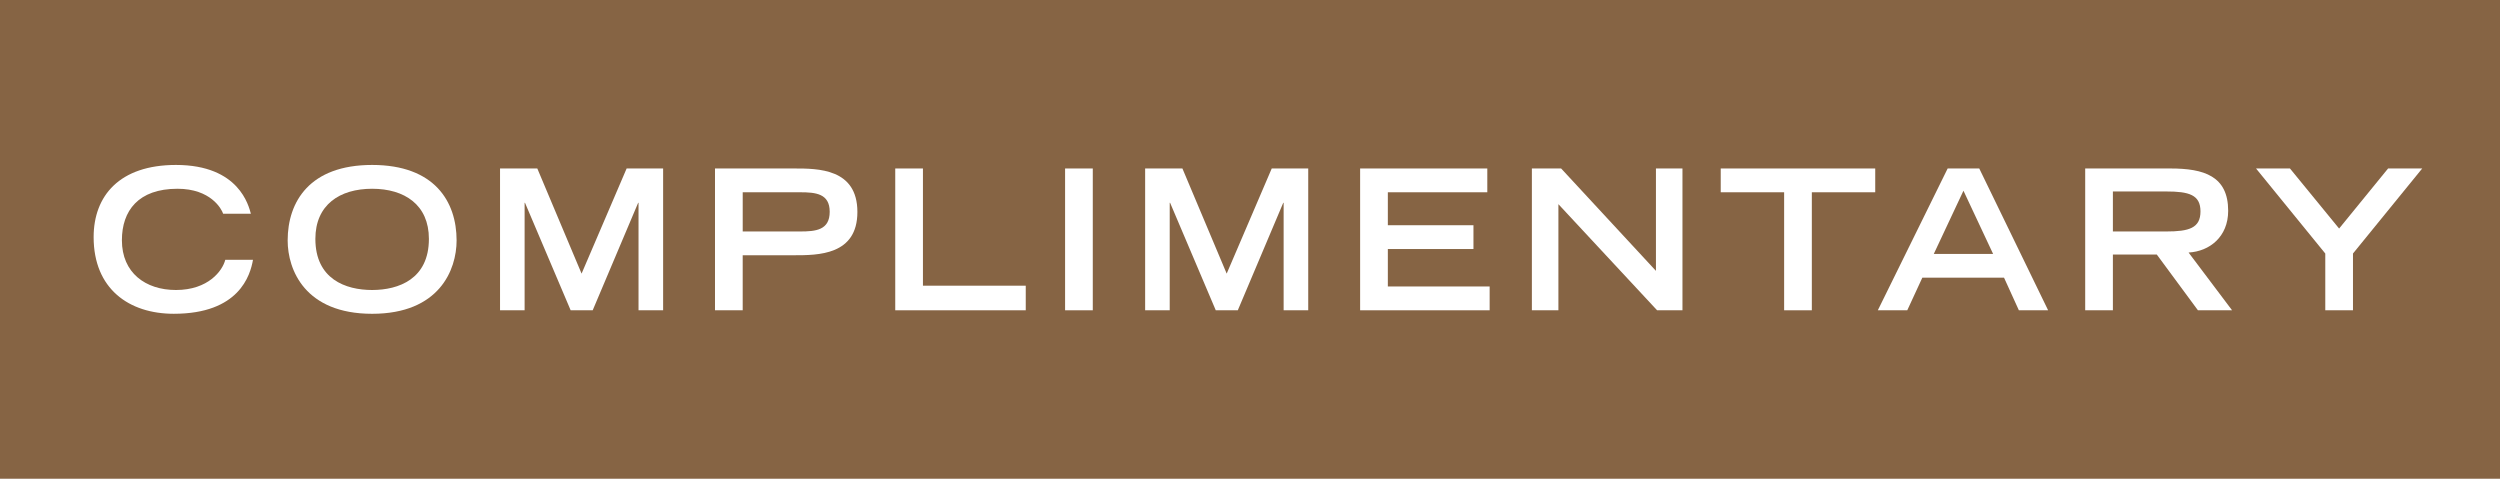
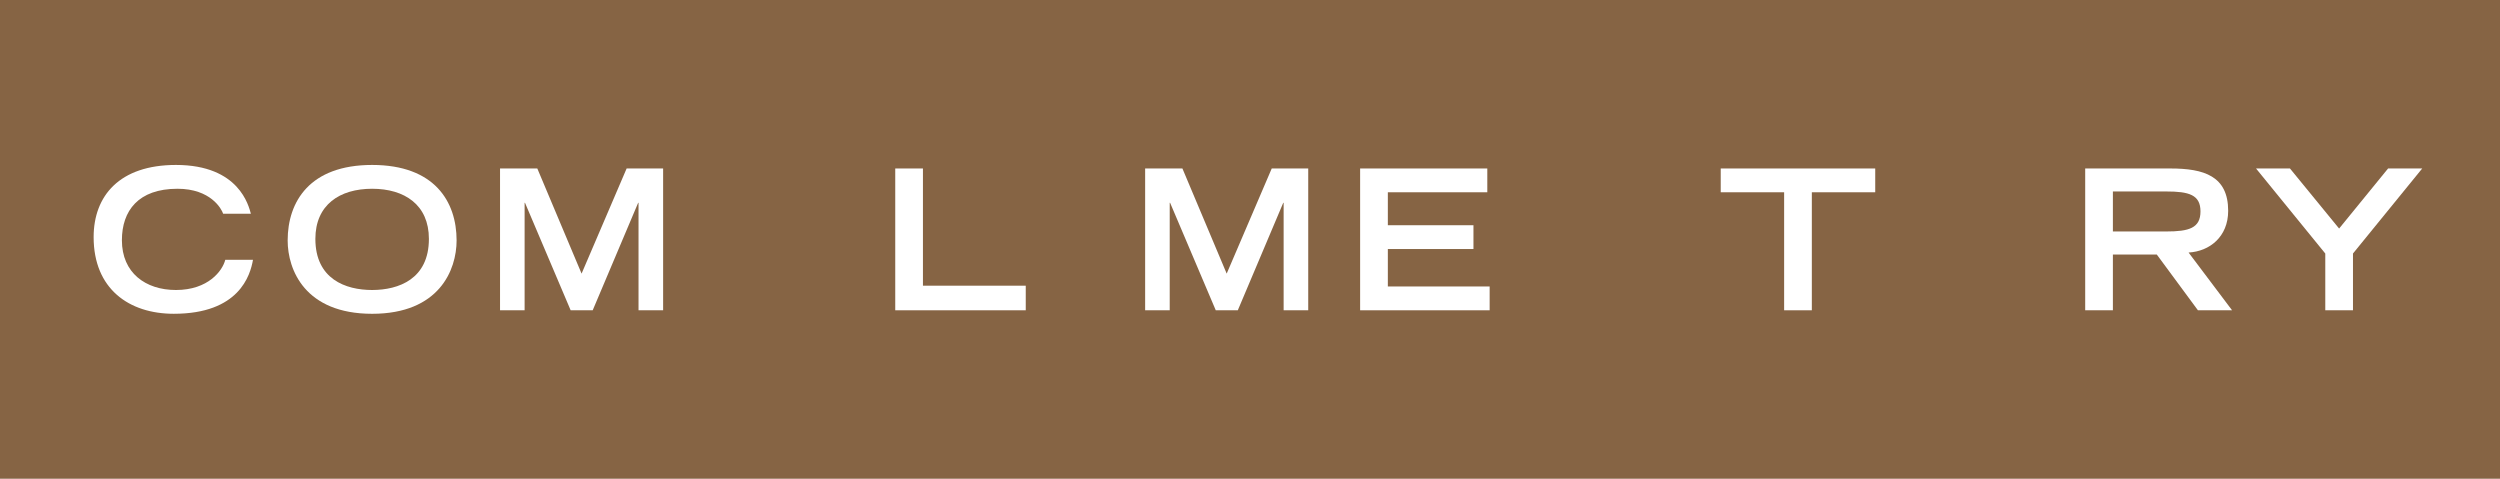
<svg xmlns="http://www.w3.org/2000/svg" width="141px" height="27px" viewBox="0 0 141 27" version="1.1">
  <title>2</title>
  <g id="Page-1" stroke="none" stroke-width="1" fill="none" fill-rule="evenodd">
    <g id="masterclass_list" transform="translate(-270, -701)" fill-rule="nonzero">
      <g id="2" transform="translate(270, 701)">
        <polygon id="Shape" fill="#866444" points="141 27 0 27 0 0 141 0" />
        <g id="Group" transform="translate(5.281, 9.303)" fill="#FFFFFF">
          <path d="M8.988,5.347 C8.834,6.238 8.196,8.394 4.521,8.394 C1.991,8.394 -6.21724894e-15,6.986 -6.21724894e-15,4.071 C-6.21724894e-15,1.738 1.463,-1.77635684e-15 4.643,-1.77635684e-15 C8.218,-1.77635684e-15 8.747,2.322 8.868,2.751 L7.304,2.751 C7.216,2.477 6.6,1.343 4.73,1.343 C2.518,1.343 1.594,2.586 1.594,4.247 C1.594,6.084 2.926,7.053 4.642,7.053 C6.468,7.053 7.272,5.963 7.425,5.348 L8.988,5.348 L8.988,5.347 Z" id="Path" />
          <path d="M15.707,0 C19.228,0 20.471,2.068 20.471,4.258 C20.471,5.92 19.492,8.395 15.707,8.395 C11.923,8.395 10.943,5.92 10.943,4.258 C10.944,2.068 12.187,0 15.707,0 Z M18.909,4.17 C18.909,2.245 17.533,1.343 15.707,1.343 C13.881,1.343 12.506,2.245 12.506,4.17 C12.506,6.437 14.211,7.053 15.707,7.053 C17.204,7.052 18.909,6.436 18.909,4.17 Z" id="Shape" />
          <polygon id="Path" points="24.329 2.135 24.307 2.135 24.307 8.197 22.921 8.197 22.921 0.199 25.023 0.199 27.52 6.129 30.061 0.199 32.119 0.199 32.119 8.197 30.732 8.197 30.732 2.135 30.711 2.135 28.147 8.197 26.904 8.197" />
-           <path d="M35.045,0.199 L39.5,0.199 C40.854,0.199 43.076,0.199 43.076,2.652 C43.076,5.093 40.853,5.093 39.5,5.093 L36.607,5.093 L36.607,8.197 L35.045,8.197 L35.045,0.199 Z M39.842,3.752 C40.733,3.752 41.514,3.676 41.514,2.641 C41.514,1.618 40.733,1.541 39.842,1.541 L36.608,1.541 L36.608,3.752 L39.842,3.752 Z" id="Shape" />
          <polygon id="Path" points="45.211 0.199 46.773 0.199 46.773 6.81 52.571 6.81 52.571 8.197 45.211 8.197" />
-           <polygon id="Path" points="54.79 0.199 56.352 0.199 56.352 8.197 54.79 8.197" />
          <polygon id="Path" points="60.713 2.135 60.691 2.135 60.691 8.197 59.305 8.197 59.305 0.199 61.407 0.199 63.904 6.129 66.445 0.199 68.503 0.199 68.503 8.197 67.116 8.197 67.116 2.135 67.094 2.135 64.531 8.197 63.288 8.197" />
          <polygon id="Path" points="71.43 0.199 78.603 0.199 78.603 1.541 72.993 1.541 72.993 3.4 77.822 3.4 77.822 4.742 72.993 4.742 72.993 6.854 78.735 6.854 78.735 8.197 71.43 8.197 71.43 0.199" />
-           <polygon id="Path" points="81.117 0.199 82.767 0.199 88.114 5.974 88.114 0.199 89.61 0.199 89.61 8.197 88.179 8.197 82.613 2.212 82.613 8.197 81.117 8.197" />
          <polygon id="Path" points="95.344 1.541 91.768 1.541 91.768 0.199 100.482 0.199 100.482 1.541 96.906 1.541 96.906 8.197 95.344 8.197" />
-           <path d="M104.567,0.199 L106.349,0.199 L110.233,8.197 L108.583,8.197 L107.747,6.359 L103.138,6.359 L102.289,8.197 L100.628,8.197 L104.567,0.199 Z M107.13,5.017 L105.458,1.453 L103.785,5.017 L107.13,5.017 Z" id="Shape" />
          <path d="M112.323,0.199 L117.131,0.199 C119.024,0.199 120.388,0.627 120.388,2.586 C120.388,4.061 119.331,4.875 118.155,4.94 L120.608,8.197 L118.682,8.197 L116.361,5.051 L113.886,5.051 L113.886,8.197 L112.324,8.197 L112.324,0.199 L112.323,0.199 Z M116.9,3.752 C118.176,3.752 118.826,3.564 118.826,2.619 C118.826,1.683 118.177,1.496 116.9,1.496 L113.886,1.496 L113.886,3.752 L116.9,3.752 L116.9,3.752 Z" id="Shape" />
          <polygon id="Path" points="125.864 4.995 121.959 0.199 123.873 0.199 126.645 3.587 129.407 0.199 131.332 0.199 127.427 4.995 127.427 8.197 125.865 8.197 125.865 4.995" />
        </g>
      </g>
    </g>
  </g>
</svg>